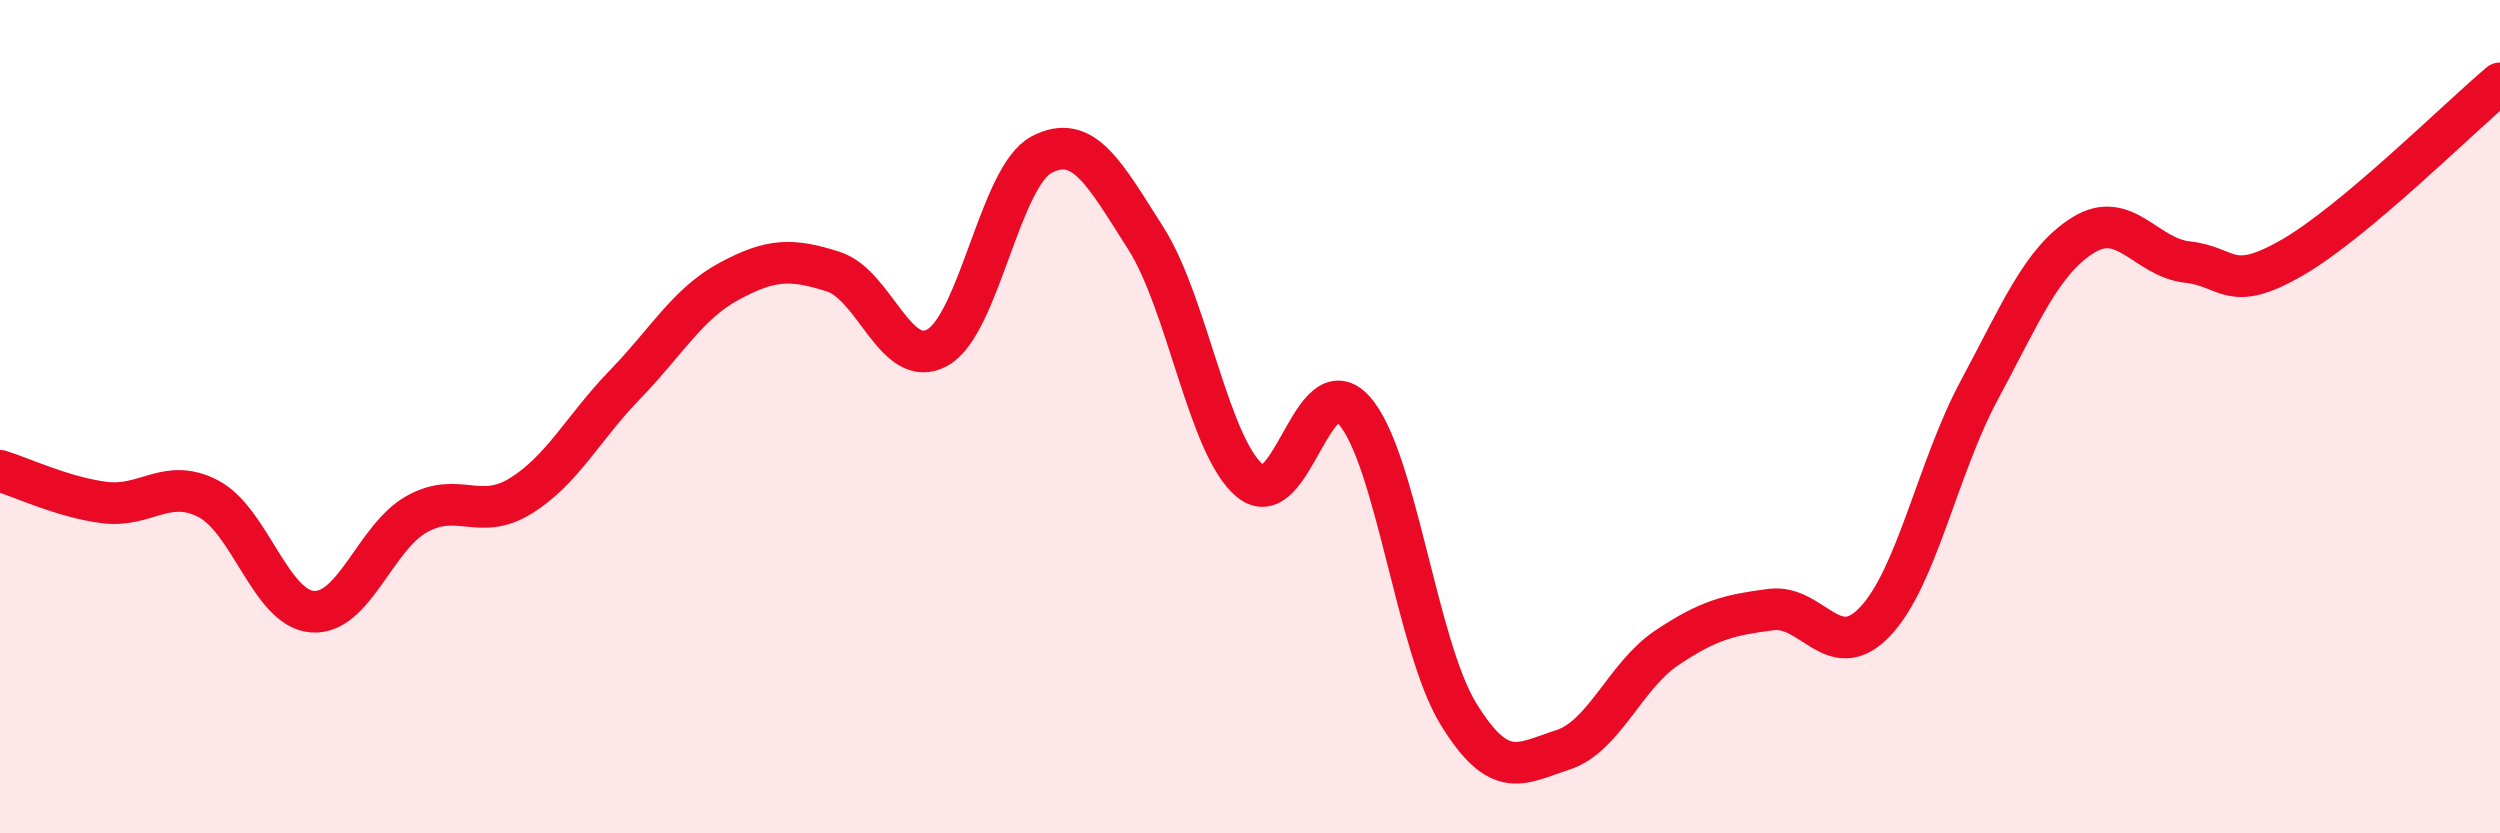
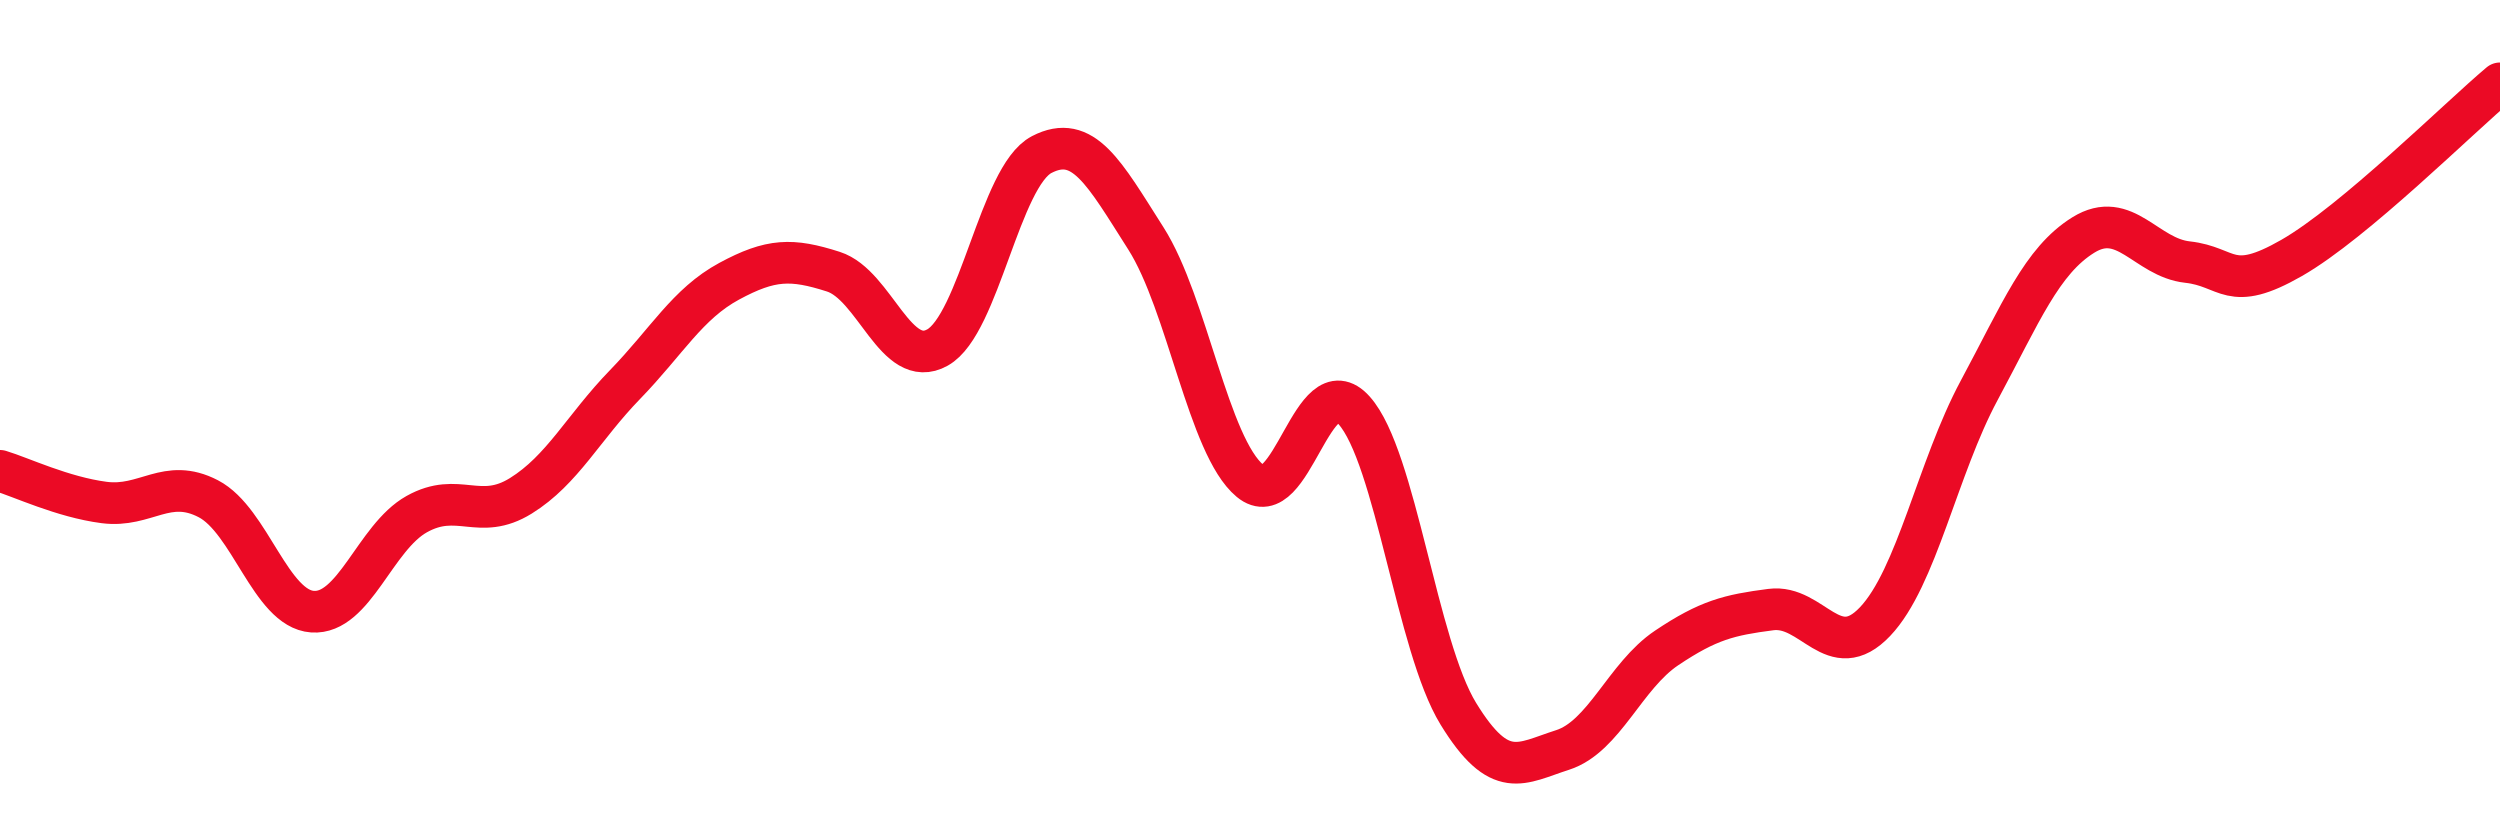
<svg xmlns="http://www.w3.org/2000/svg" width="60" height="20" viewBox="0 0 60 20">
-   <path d="M 0,11.3 C 0.5,11.45 1.5,11.93 2.5,12.06 C 3.5,12.19 4,11.45 5,11.97 C 6,12.49 6.5,14.61 7.5,14.68 C 8.5,14.75 9,12.9 10,12.34 C 11,11.78 11.5,12.52 12.5,11.9 C 13.5,11.28 14,10.26 15,9.23 C 16,8.2 16.5,7.29 17.5,6.75 C 18.5,6.21 19,6.2 20,6.52 C 21,6.84 21.5,8.9 22.5,8.34 C 23.5,7.78 24,4.23 25,3.71 C 26,3.19 26.5,4.15 27.5,5.72 C 28.5,7.29 29,10.71 30,11.54 C 31,12.37 31.5,8.73 32.5,9.85 C 33.5,10.97 34,15.5 35,17.13 C 36,18.76 36.5,18.32 37.5,18 C 38.5,17.68 39,16.22 40,15.55 C 41,14.88 41.5,14.76 42.5,14.63 C 43.5,14.5 44,15.97 45,14.92 C 46,13.87 46.5,11.23 47.5,9.37 C 48.5,7.51 49,6.26 50,5.64 C 51,5.02 51.5,6.18 52.5,6.29 C 53.5,6.4 53.5,7.05 55,6.19 C 56.5,5.33 59,2.84 60,2L60 20L0 20Z" fill="#EB0A25" opacity="0.1" stroke-linecap="round" stroke-linejoin="round" />
  <path d="M 0,11.3 C 0.5,11.45 1.5,11.93 2.5,12.06 C 3.5,12.19 4,11.45 5,11.97 C 6,12.49 6.5,14.61 7.5,14.68 C 8.5,14.75 9,12.9 10,12.34 C 11,11.78 11.5,12.52 12.5,11.9 C 13.5,11.28 14,10.26 15,9.23 C 16,8.2 16.5,7.29 17.5,6.75 C 18.5,6.21 19,6.2 20,6.52 C 21,6.84 21.5,8.9 22.5,8.34 C 23.5,7.78 24,4.23 25,3.71 C 26,3.19 26.5,4.15 27.5,5.72 C 28.5,7.29 29,10.71 30,11.54 C 31,12.37 31.5,8.73 32.5,9.85 C 33.5,10.97 34,15.5 35,17.13 C 36,18.76 36.5,18.32 37.5,18 C 38.5,17.68 39,16.22 40,15.55 C 41,14.88 41.5,14.76 42.5,14.63 C 43.5,14.5 44,15.97 45,14.92 C 46,13.87 46.5,11.23 47.5,9.37 C 48.5,7.51 49,6.26 50,5.64 C 51,5.02 51.5,6.18 52.5,6.29 C 53.5,6.4 53.5,7.05 55,6.19 C 56.5,5.33 59,2.84 60,2" stroke="#EB0A25" stroke-width="1" fill="none" stroke-linecap="round" stroke-linejoin="round" />
</svg>